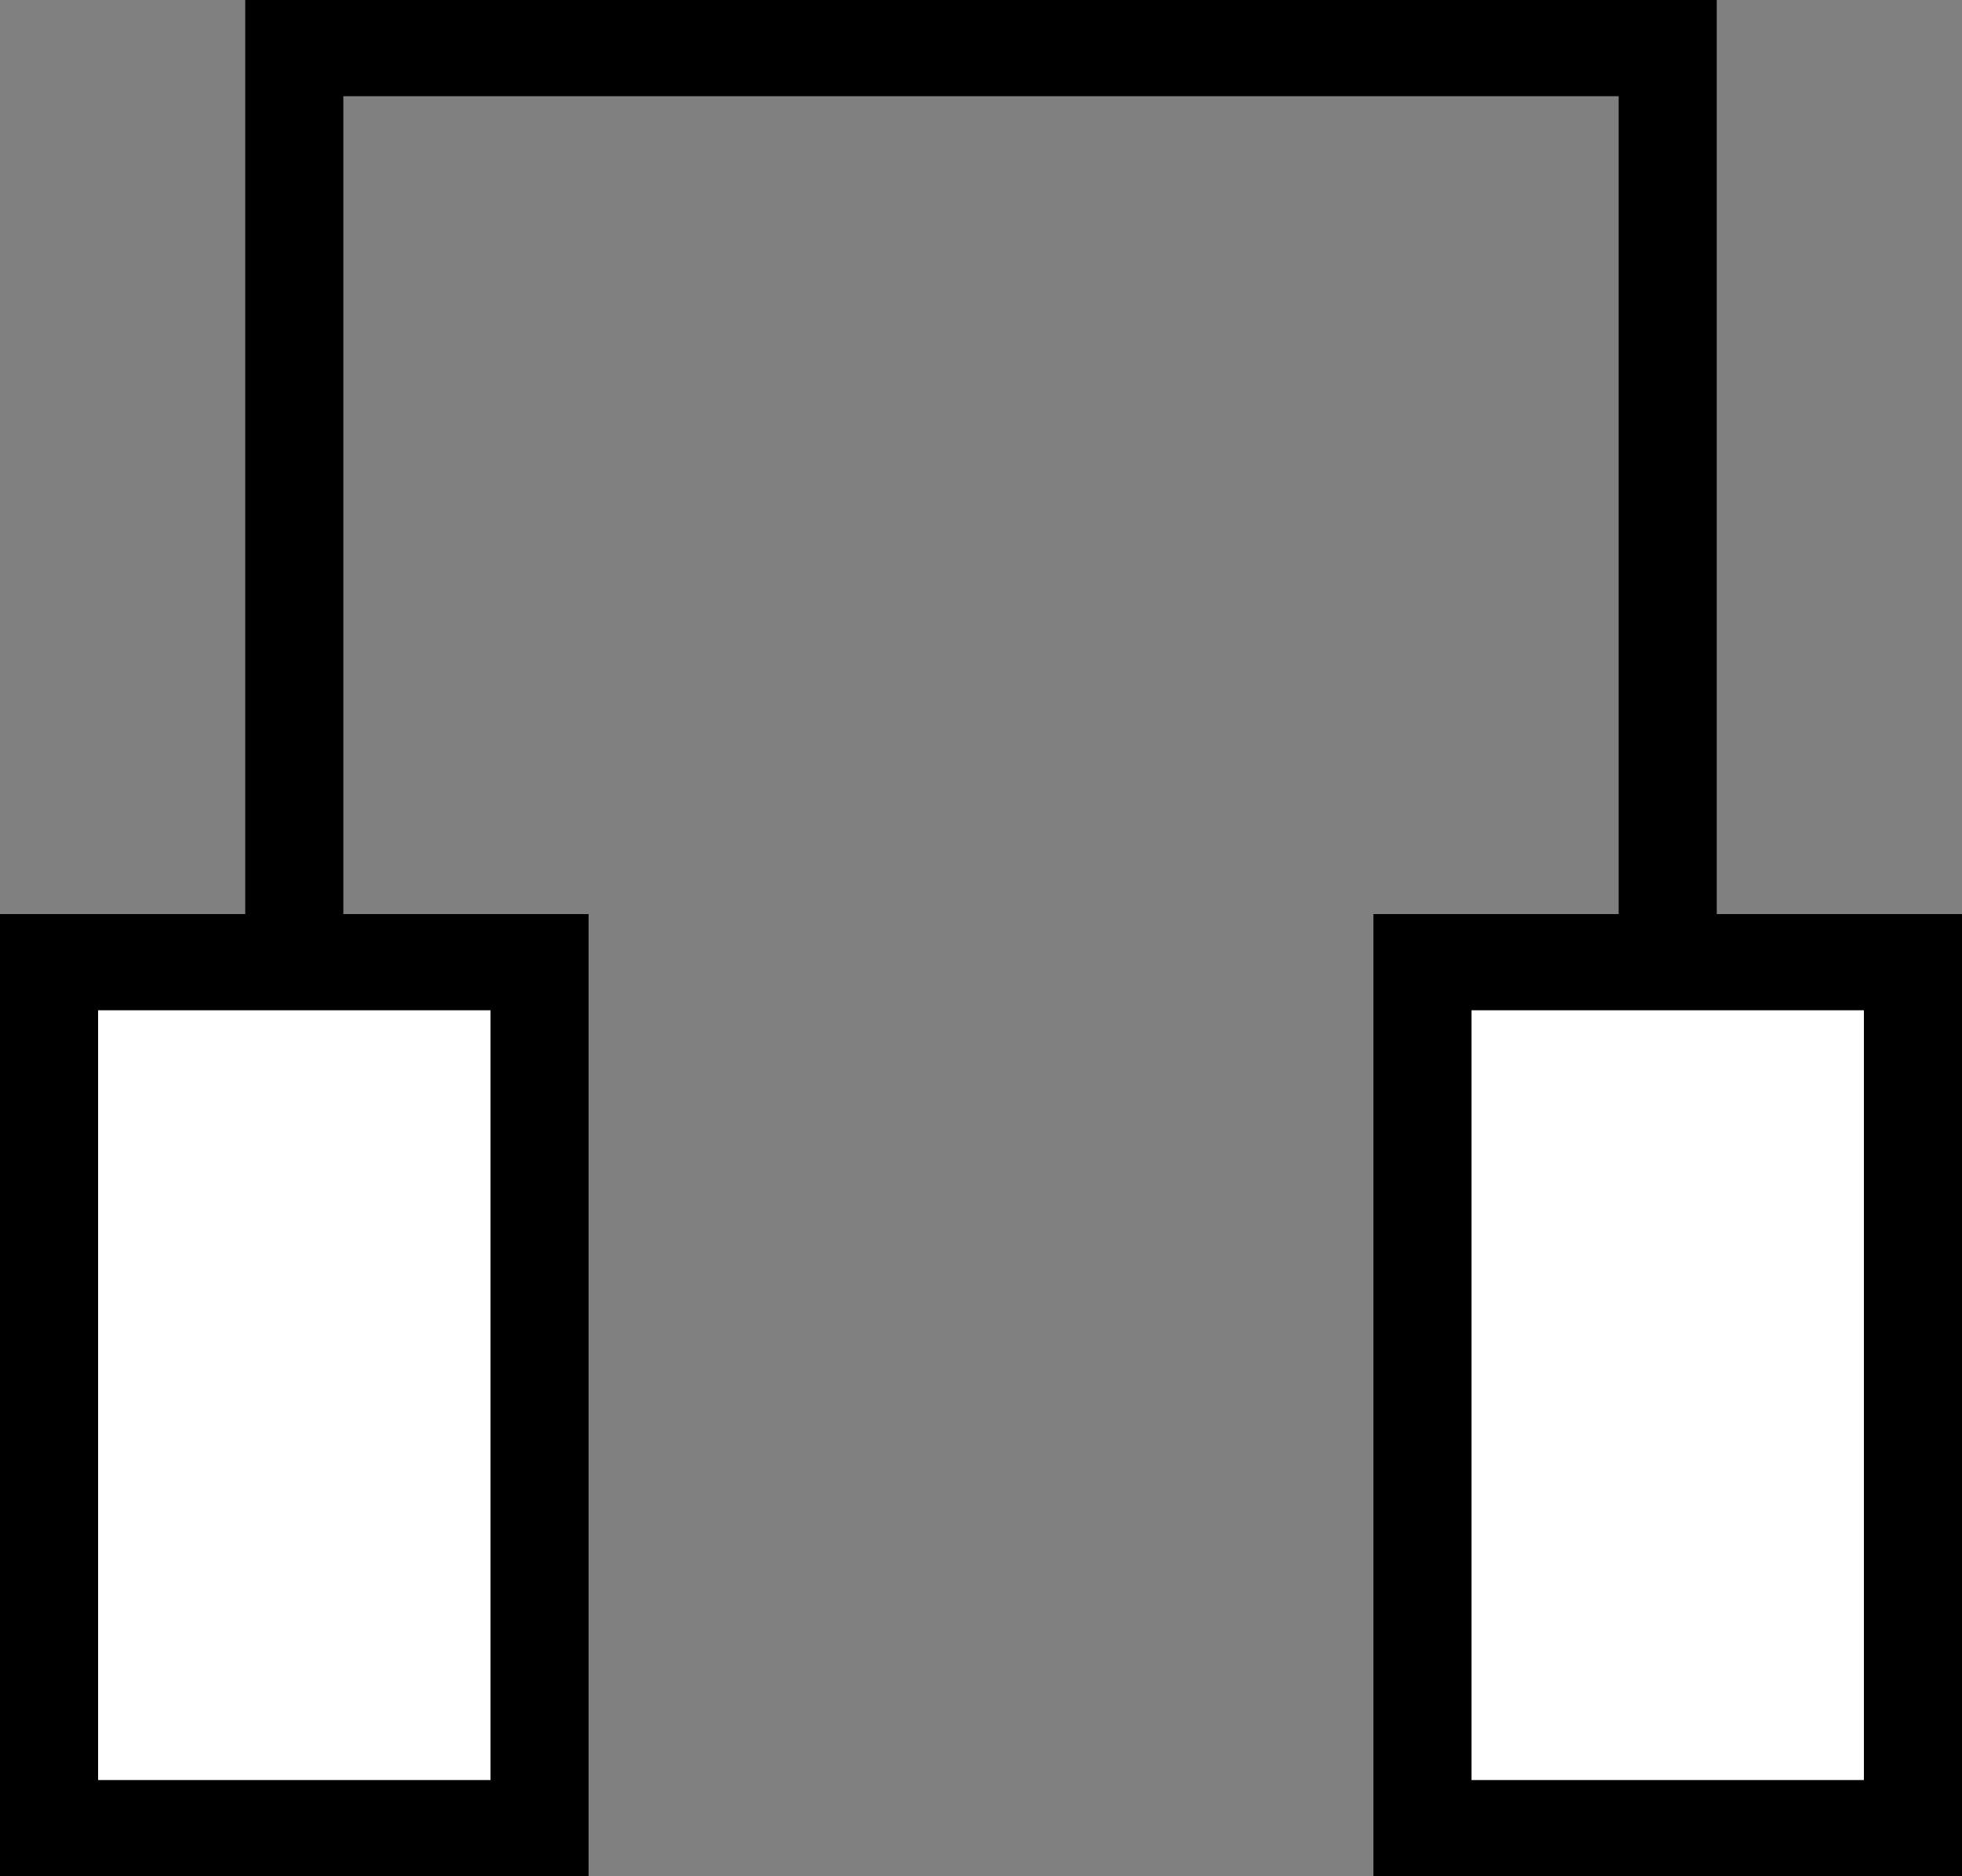
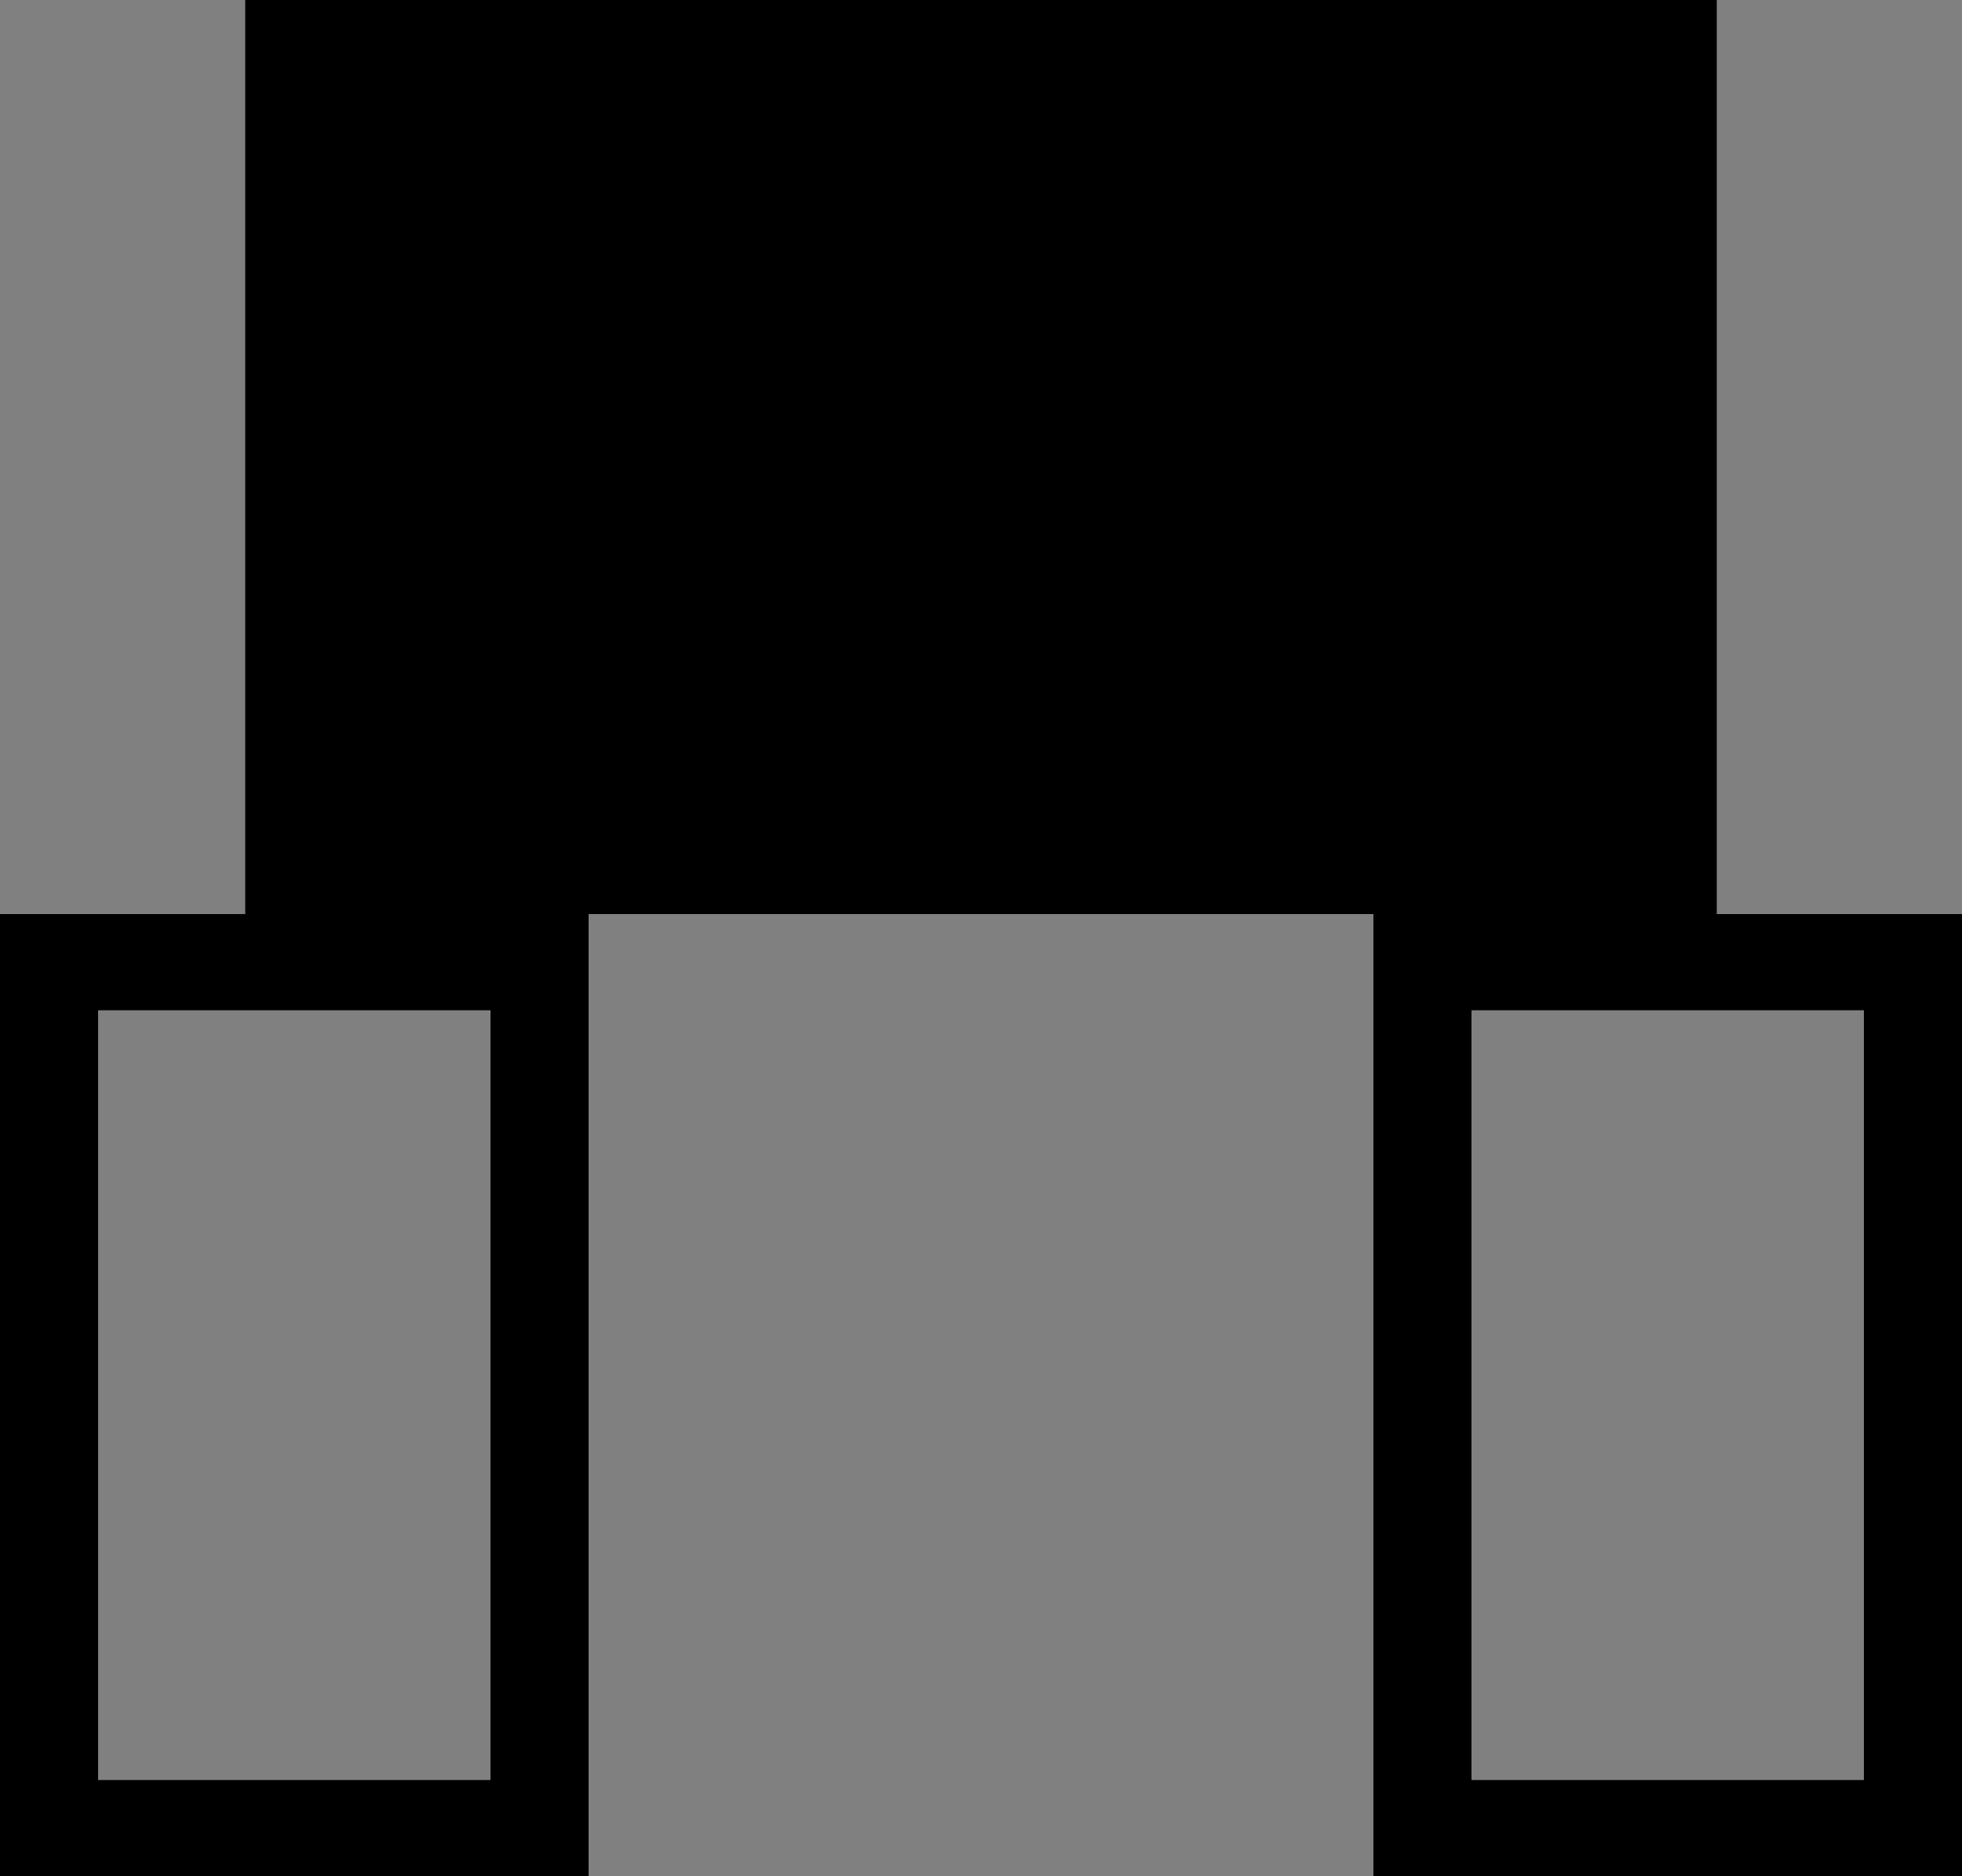
<svg xmlns="http://www.w3.org/2000/svg" width="23" height="22" viewBox="0 0 23 22" fill="none">
  <rect x="0" y="0" width="23" height="22" fill="#808080" stroke="none" />
-   <path d="M0 10.718H6.9V22H0V10.718Z" fill="white" />
  <path fill-rule="evenodd" clip-rule="evenodd" d="M5.75 11.846H1.15V20.872H5.75V11.846ZM0 10.718V22H6.9V10.718H0Z" fill="black" />
-   <path d="M16.1 10.718H23V22H16.1V10.718Z" fill="white" />
  <path fill-rule="evenodd" clip-rule="evenodd" d="M21.85 11.846H17.25V20.872H21.85V11.846ZM16.1 10.718V22H23V10.718H16.1Z" fill="black" />
-   <path fill-rule="evenodd" clip-rule="evenodd" d="M2.875 0H20.125V10.718H18.975V1.128H4.025V10.718H2.875V0Z" fill="black" />
+   <path fill-rule="evenodd" clip-rule="evenodd" d="M2.875 0H20.125V10.718H18.975H4.025V10.718H2.875V0Z" fill="black" />
</svg>